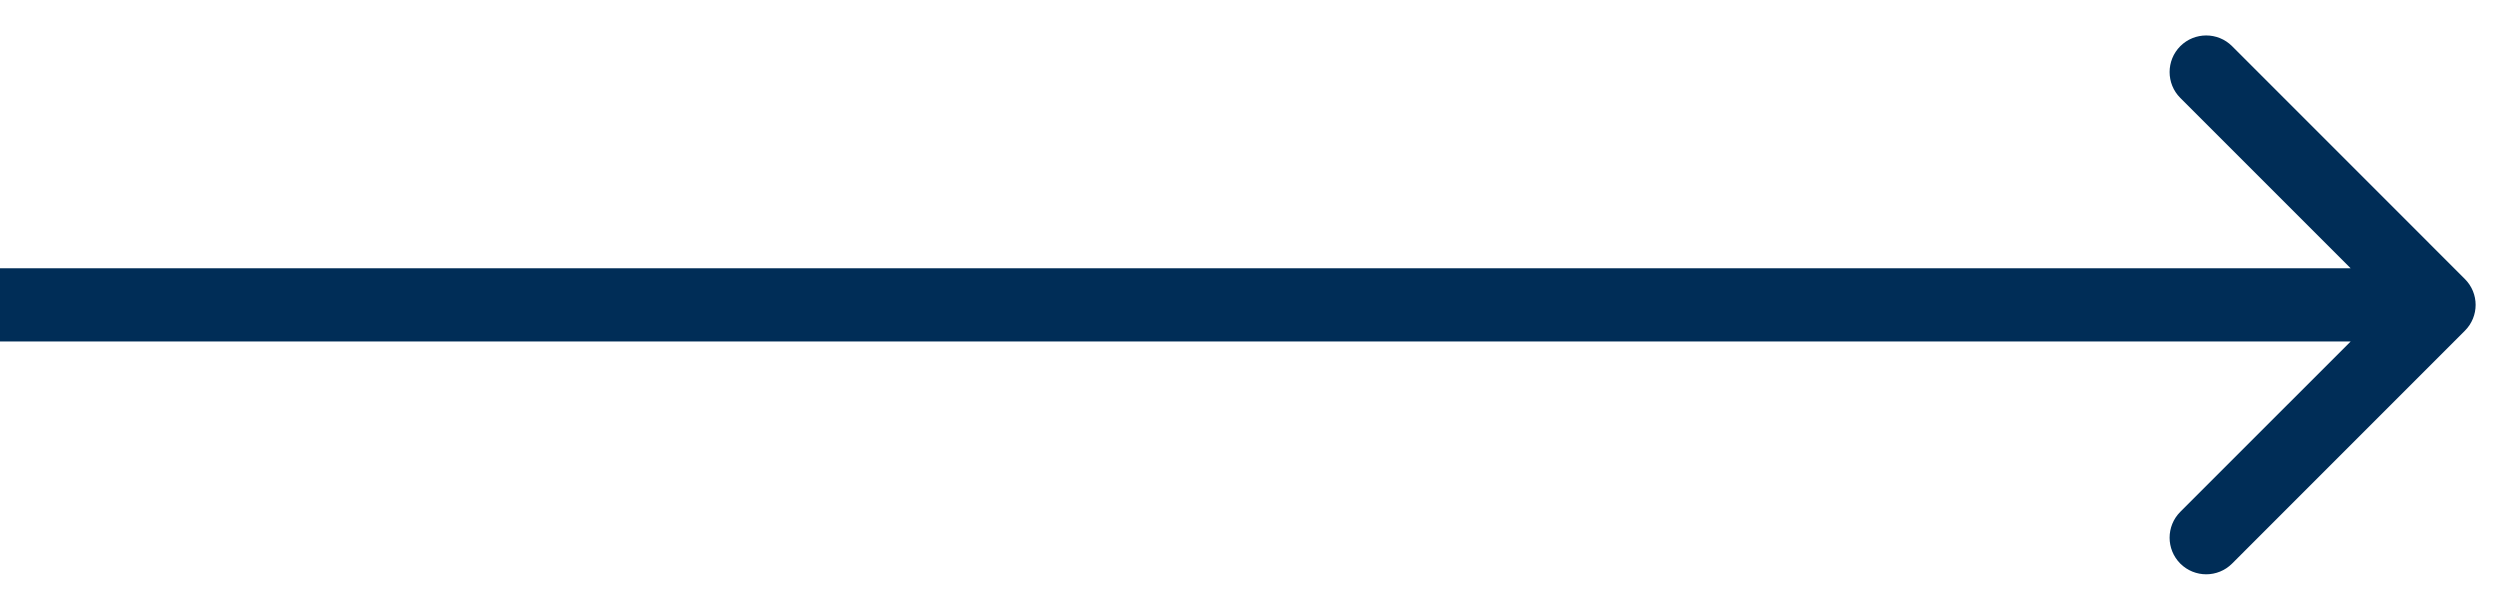
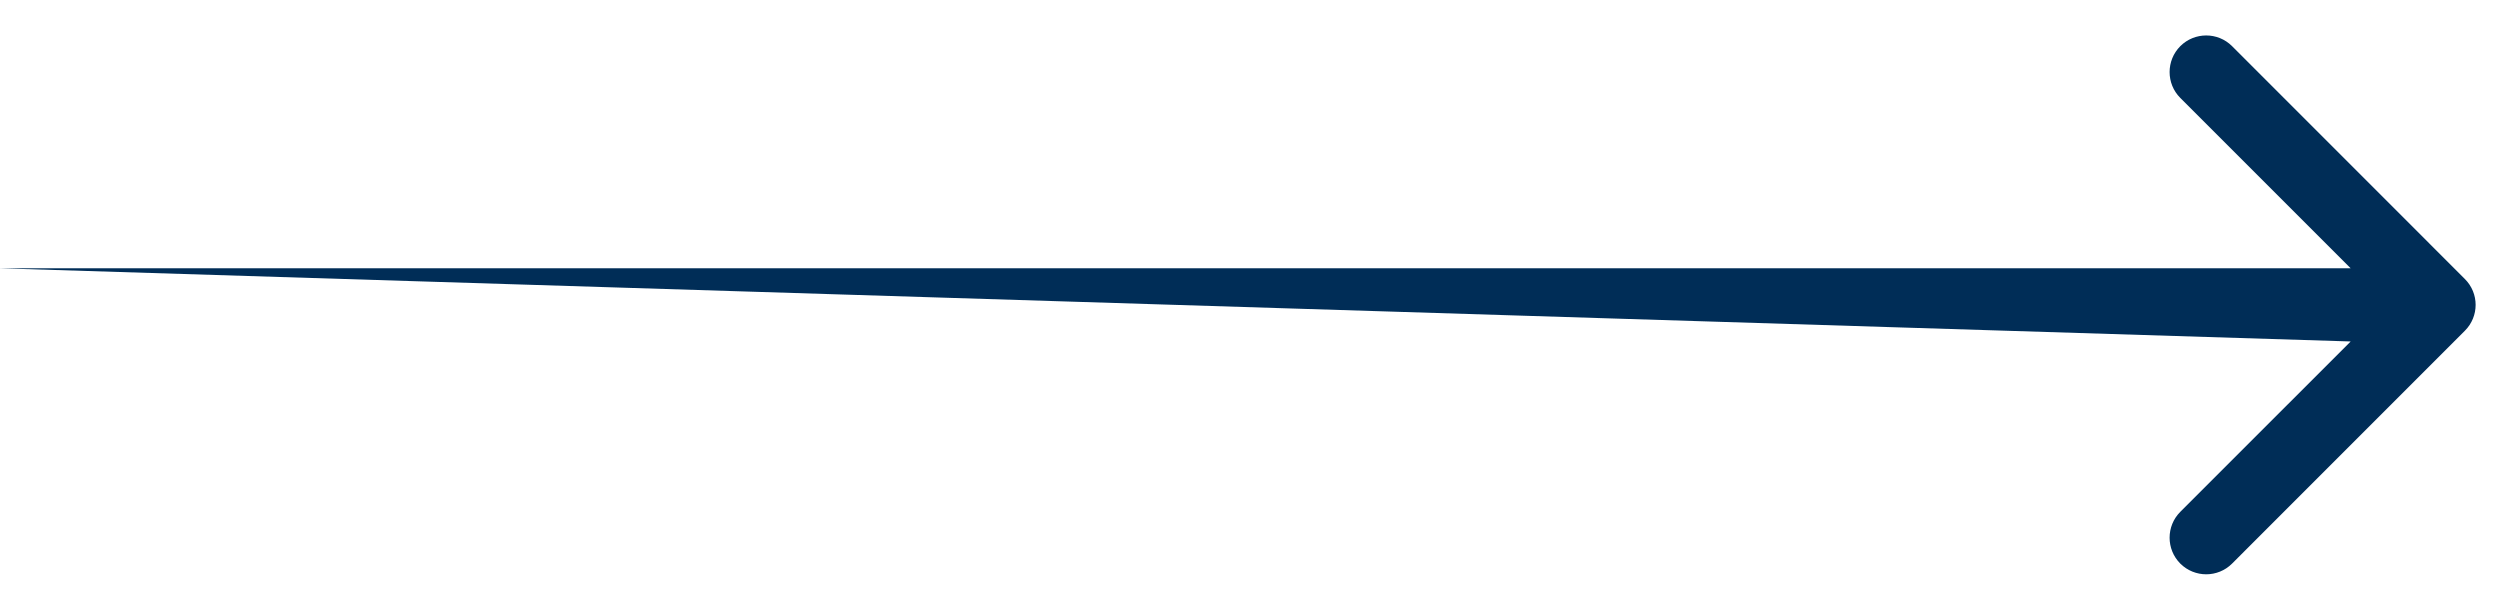
<svg xmlns="http://www.w3.org/2000/svg" width="41" height="10" viewBox="0 0 41 10" fill="none">
-   <path fill-rule="evenodd" clip-rule="evenodd" d="M36.606 0.757L40.424 4.576C40.659 4.81 40.659 5.19 40.424 5.424L36.606 9.243C36.372 9.477 35.992 9.477 35.757 9.243C35.523 9.008 35.523 8.628 35.757 8.394L38.551 5.6L-4.3872e-07 5.6L-3.33813e-07 4.4L38.551 4.4L35.757 1.606C35.523 1.372 35.523 0.992 35.757 0.757C35.992 0.523 36.372 0.523 36.606 0.757Z" fill="#002D57" />
+   <path fill-rule="evenodd" clip-rule="evenodd" d="M36.606 0.757L40.424 4.576C40.659 4.81 40.659 5.19 40.424 5.424L36.606 9.243C36.372 9.477 35.992 9.477 35.757 9.243C35.523 9.008 35.523 8.628 35.757 8.394L38.551 5.6L-3.33813e-07 4.4L38.551 4.4L35.757 1.606C35.523 1.372 35.523 0.992 35.757 0.757C35.992 0.523 36.372 0.523 36.606 0.757Z" fill="#002D57" />
</svg>